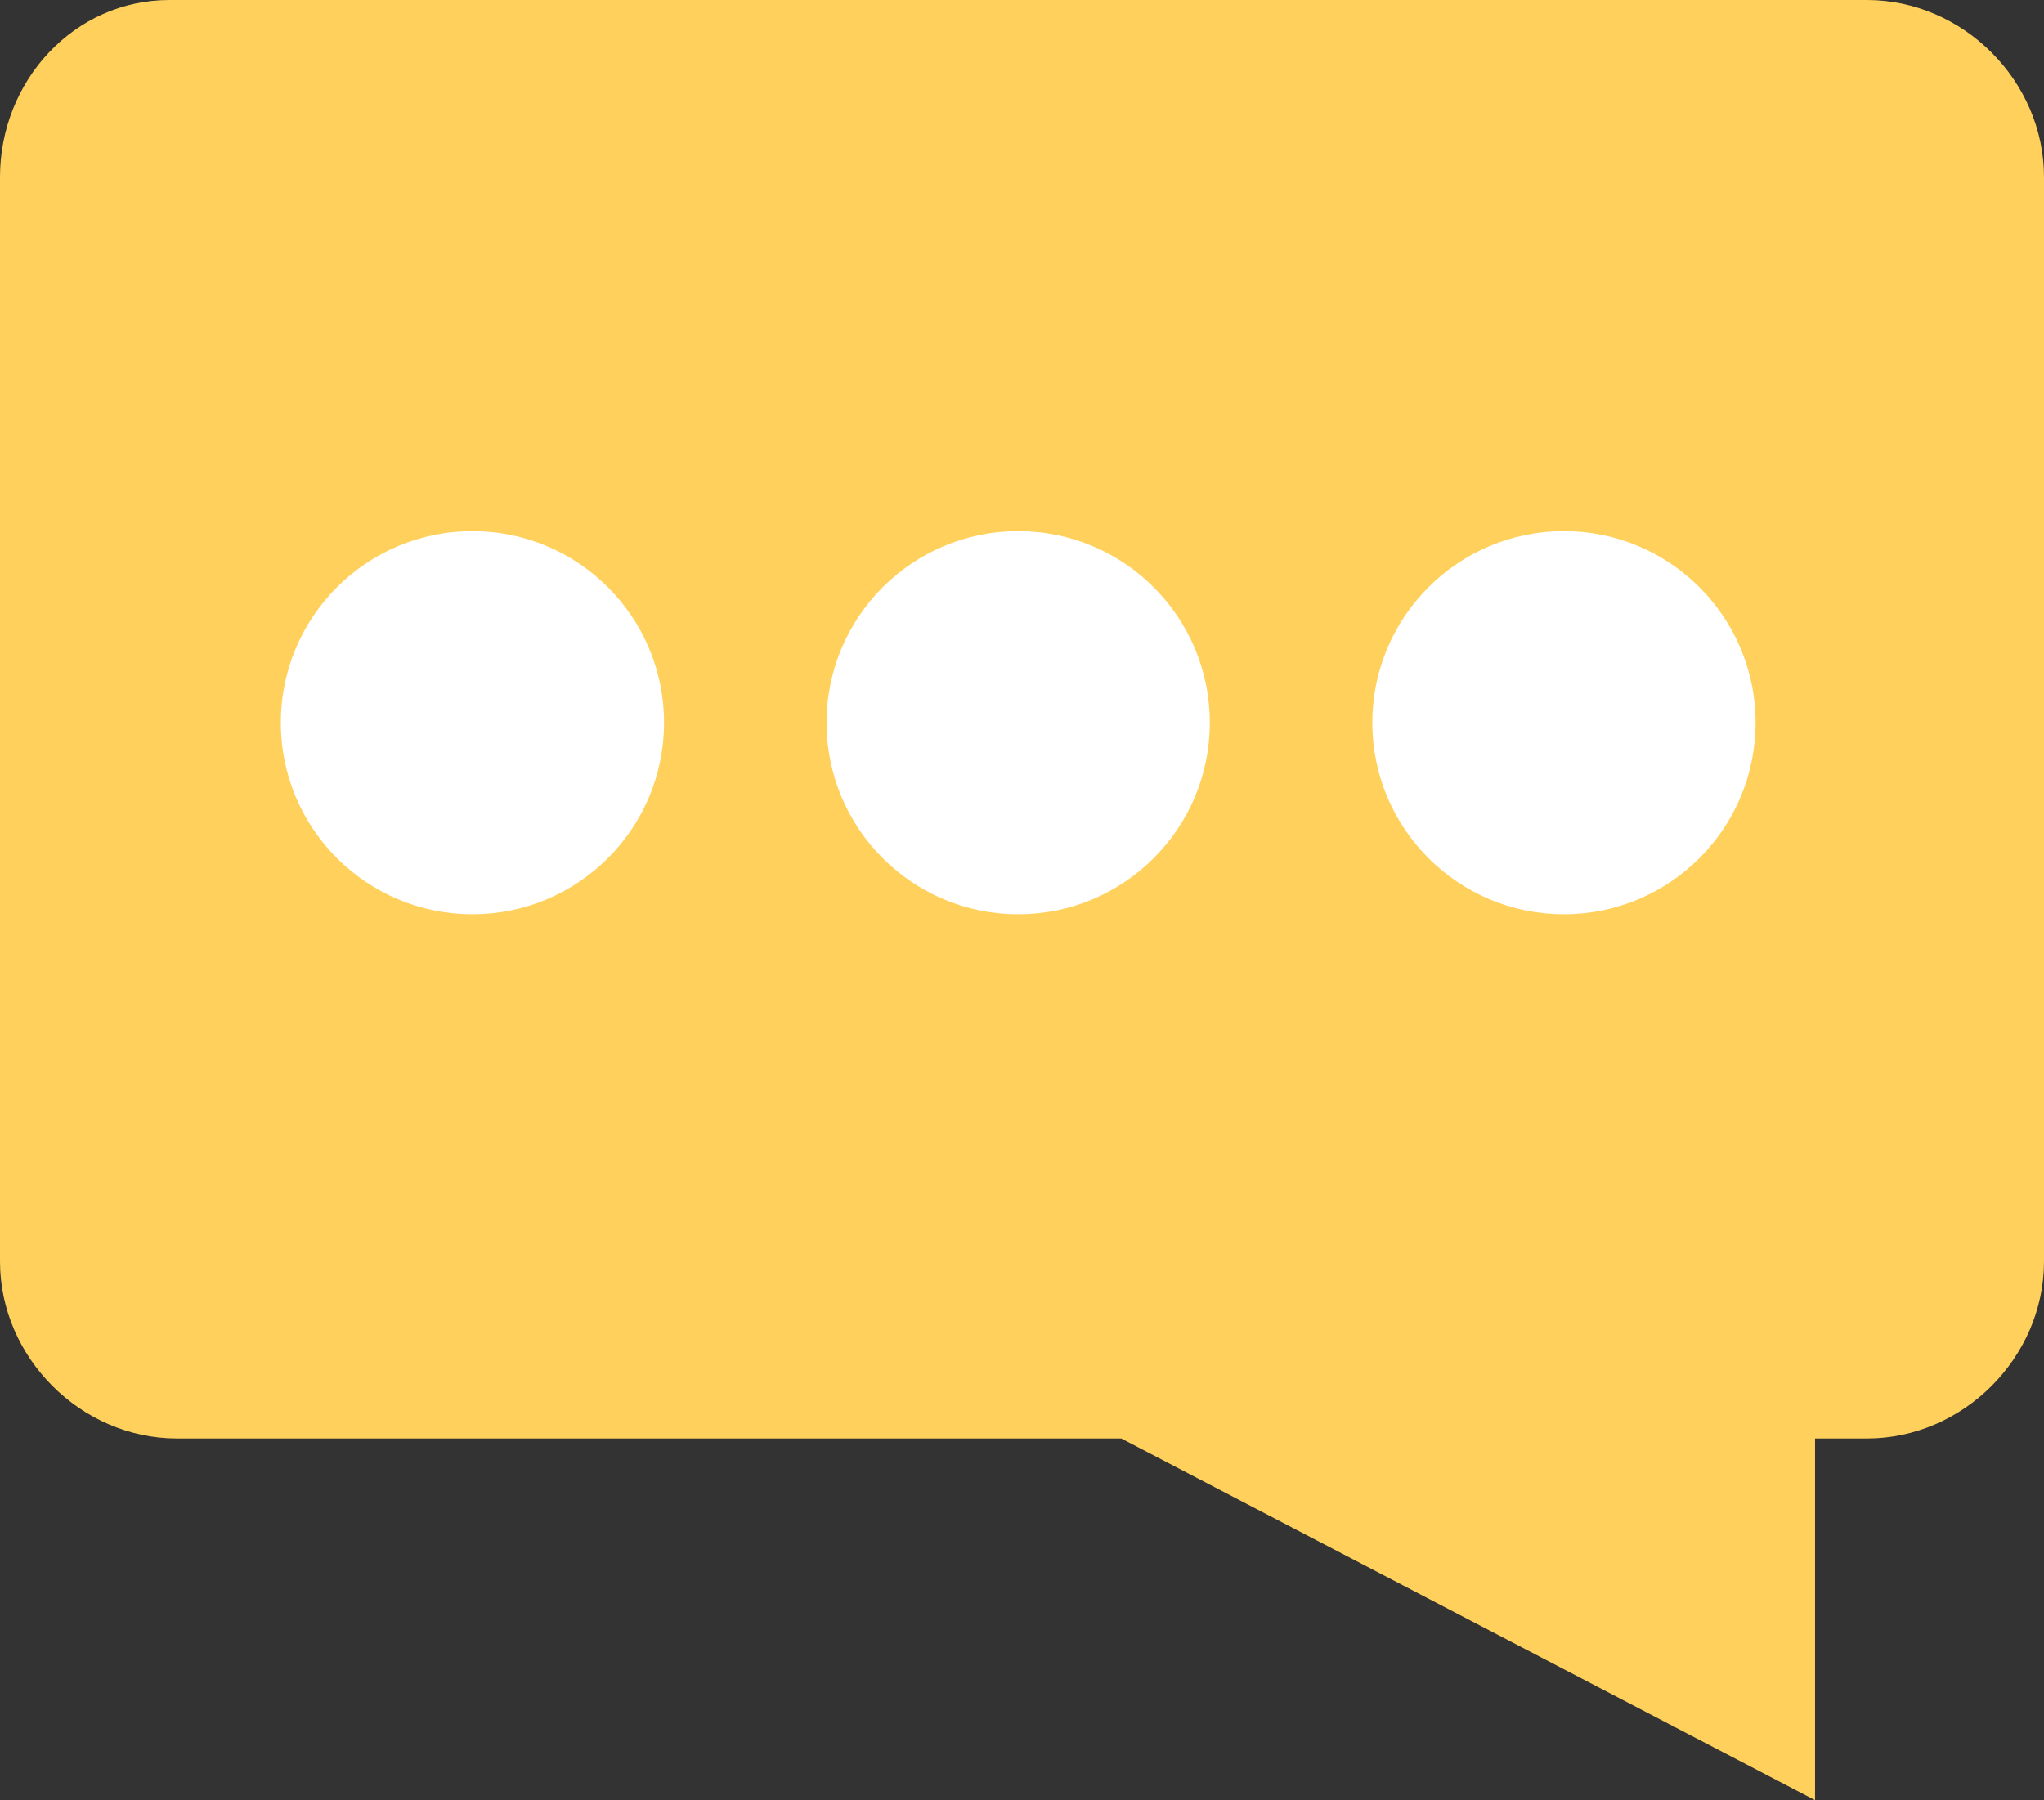
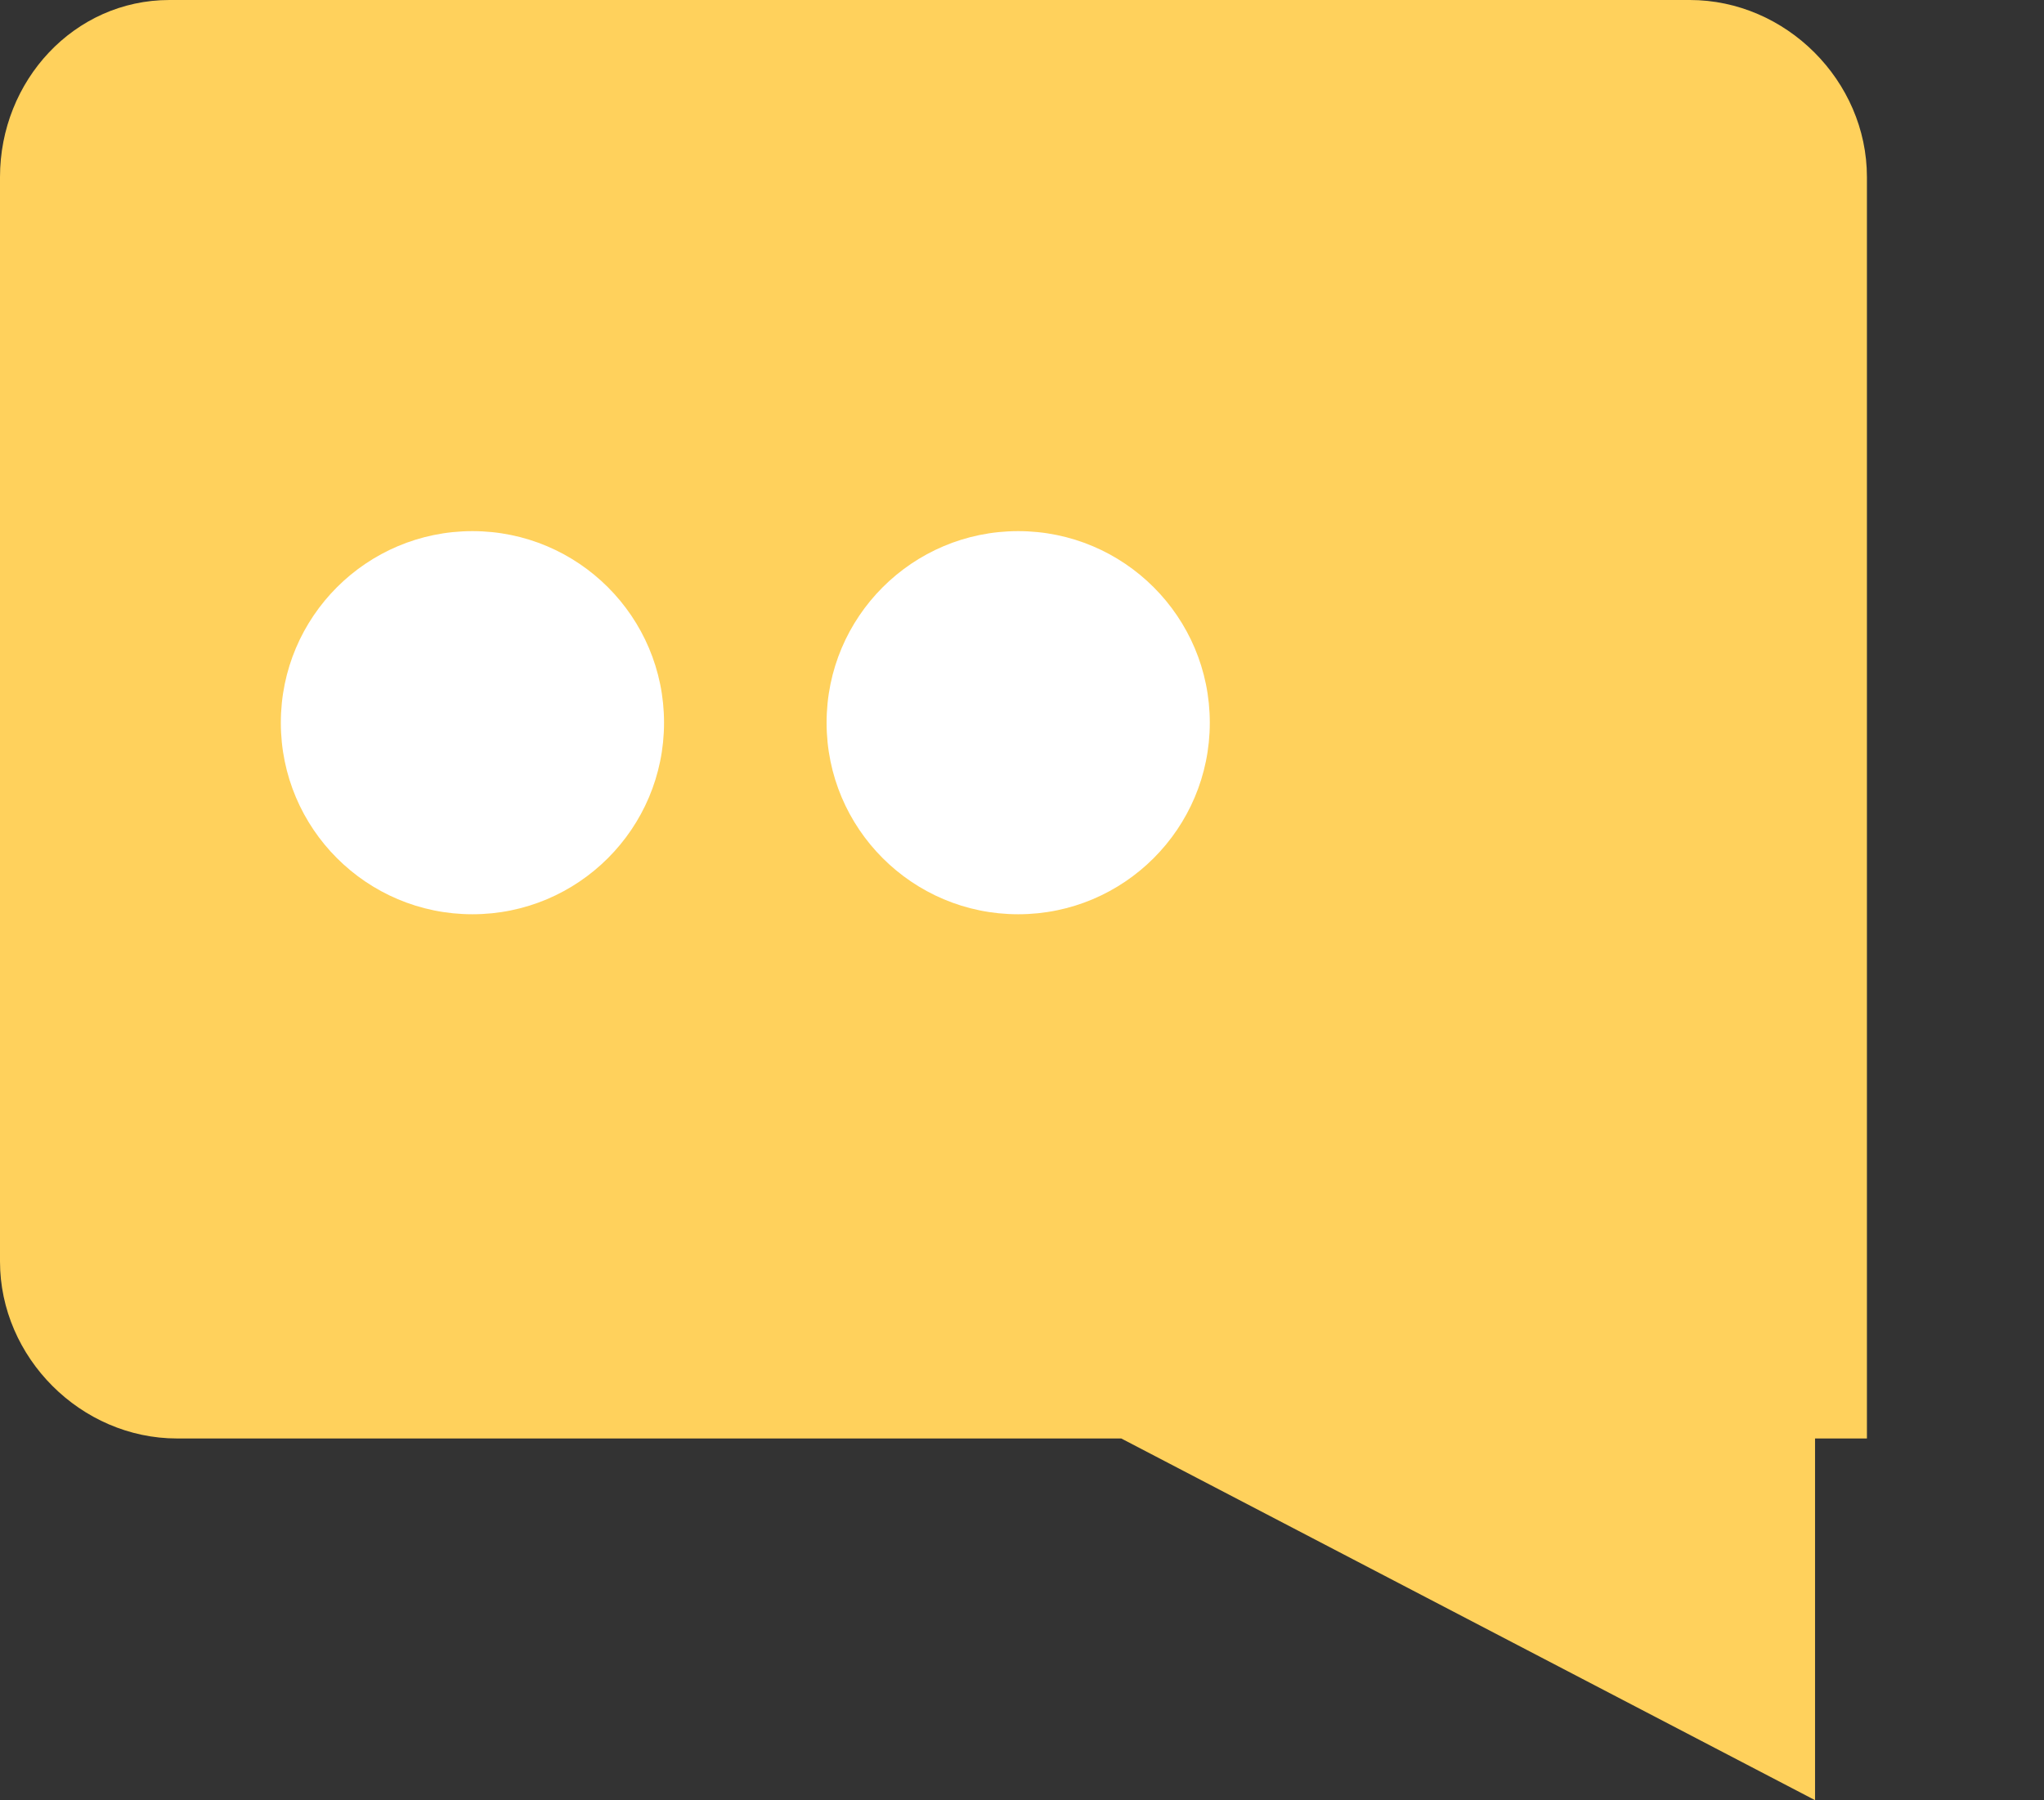
<svg xmlns="http://www.w3.org/2000/svg" id="Capa_1" x="0px" y="0px" viewBox="0 0 295.5 260.3" style="enable-background:new 0 0 295.5 260.3;" xml:space="preserve">
  <rect x="0" y="0" width="295.5" height="260.3" fill="#333333" stroke="none" />
  <style type="text/css"> .st0{fill:#FFD15C;} .st1{fill:#FFFFFF;} </style>
-   <path class="st0" d="M0,25.6v156.8C0,196.3,11.7,208,25.6,208h136.5l100.3,52.3V208h7.5c13.9,0,25.6-11.7,25.6-25.6V25.6 c0-13.9-11.7-25.6-25.6-25.6H24.5C10.7,0,0,11.7,0,25.6z" />
+   <path class="st0" d="M0,25.6v156.8C0,196.3,11.7,208,25.6,208h136.5l100.3,52.3V208h7.5V25.6 c0-13.9-11.7-25.6-25.6-25.6H24.5C10.7,0,0,11.7,0,25.6z" />
  <g>
-     <circle class="st1" cx="226.1" cy="104.5" r="27.7" />
    <circle class="st1" cx="147.2" cy="104.5" r="27.7" />
    <circle class="st1" cx="68.3" cy="104.5" r="27.7" />
  </g>
</svg>